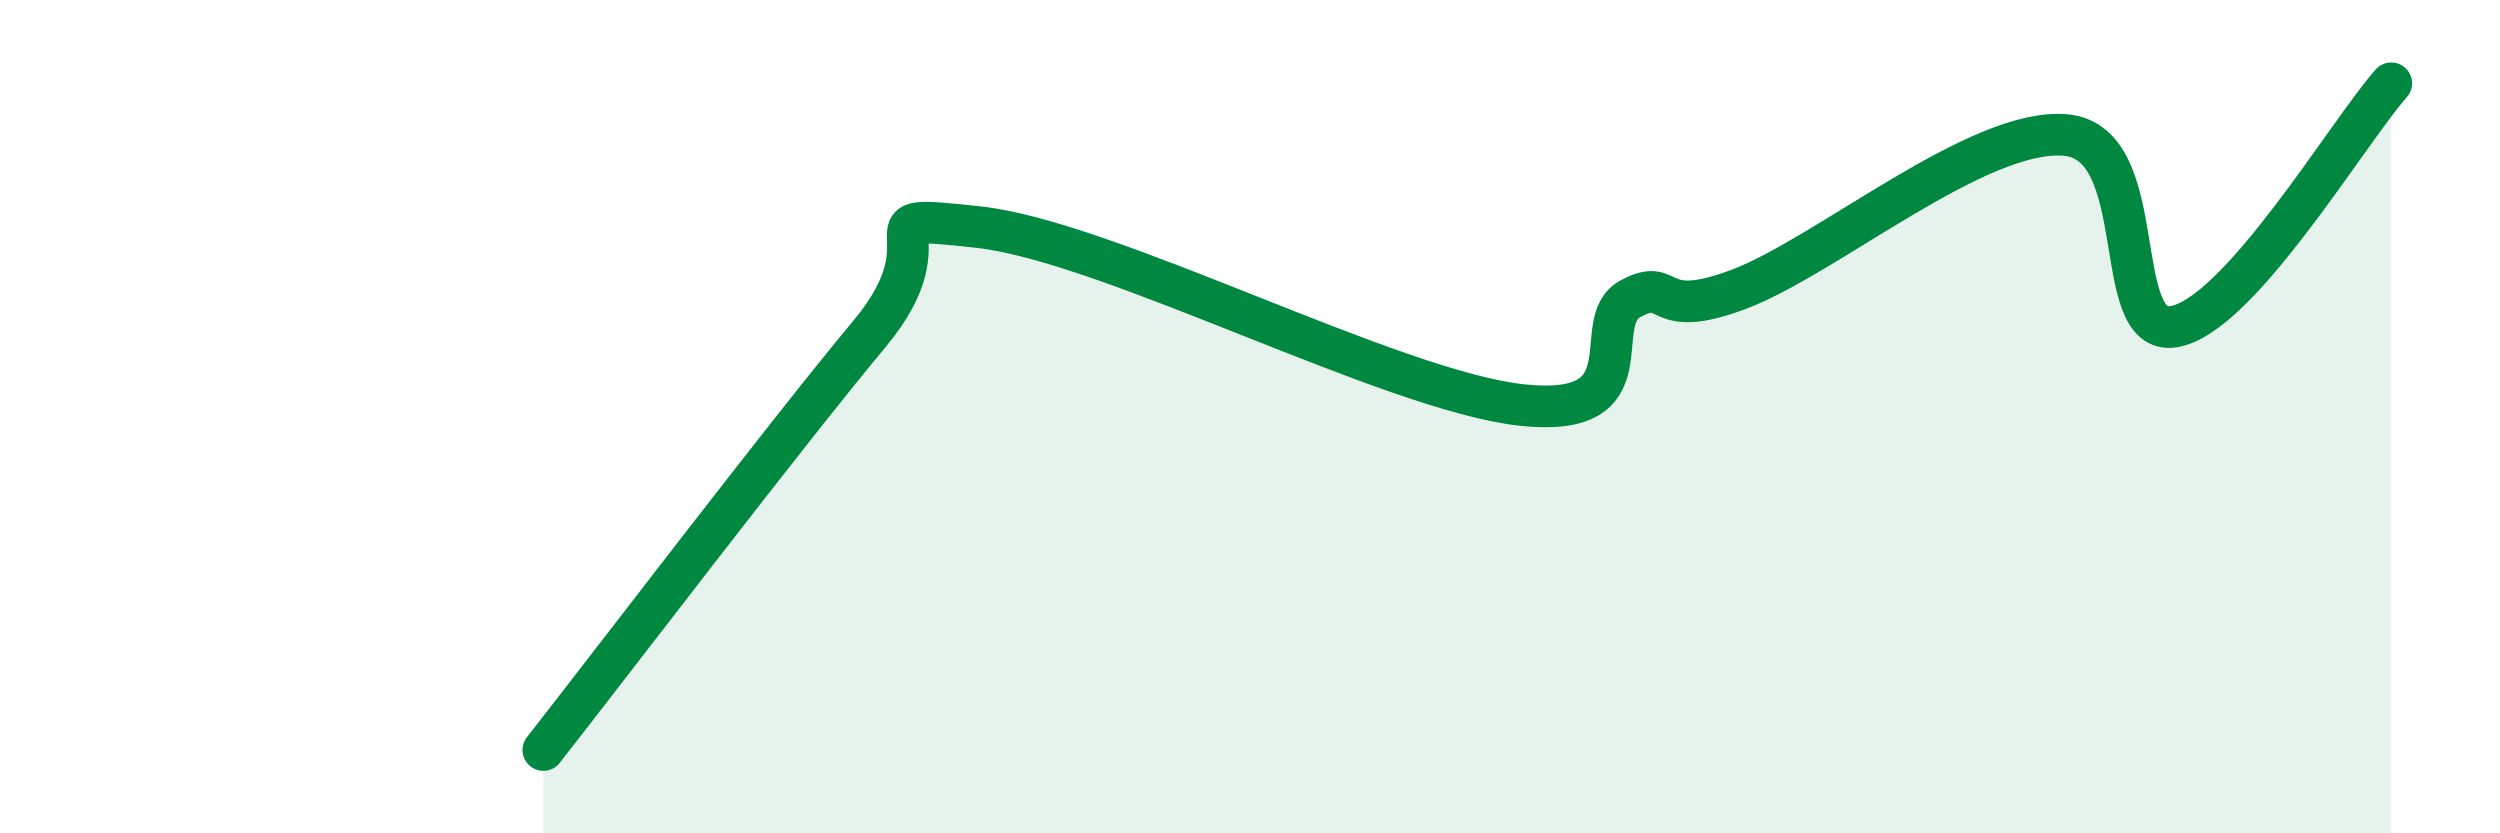
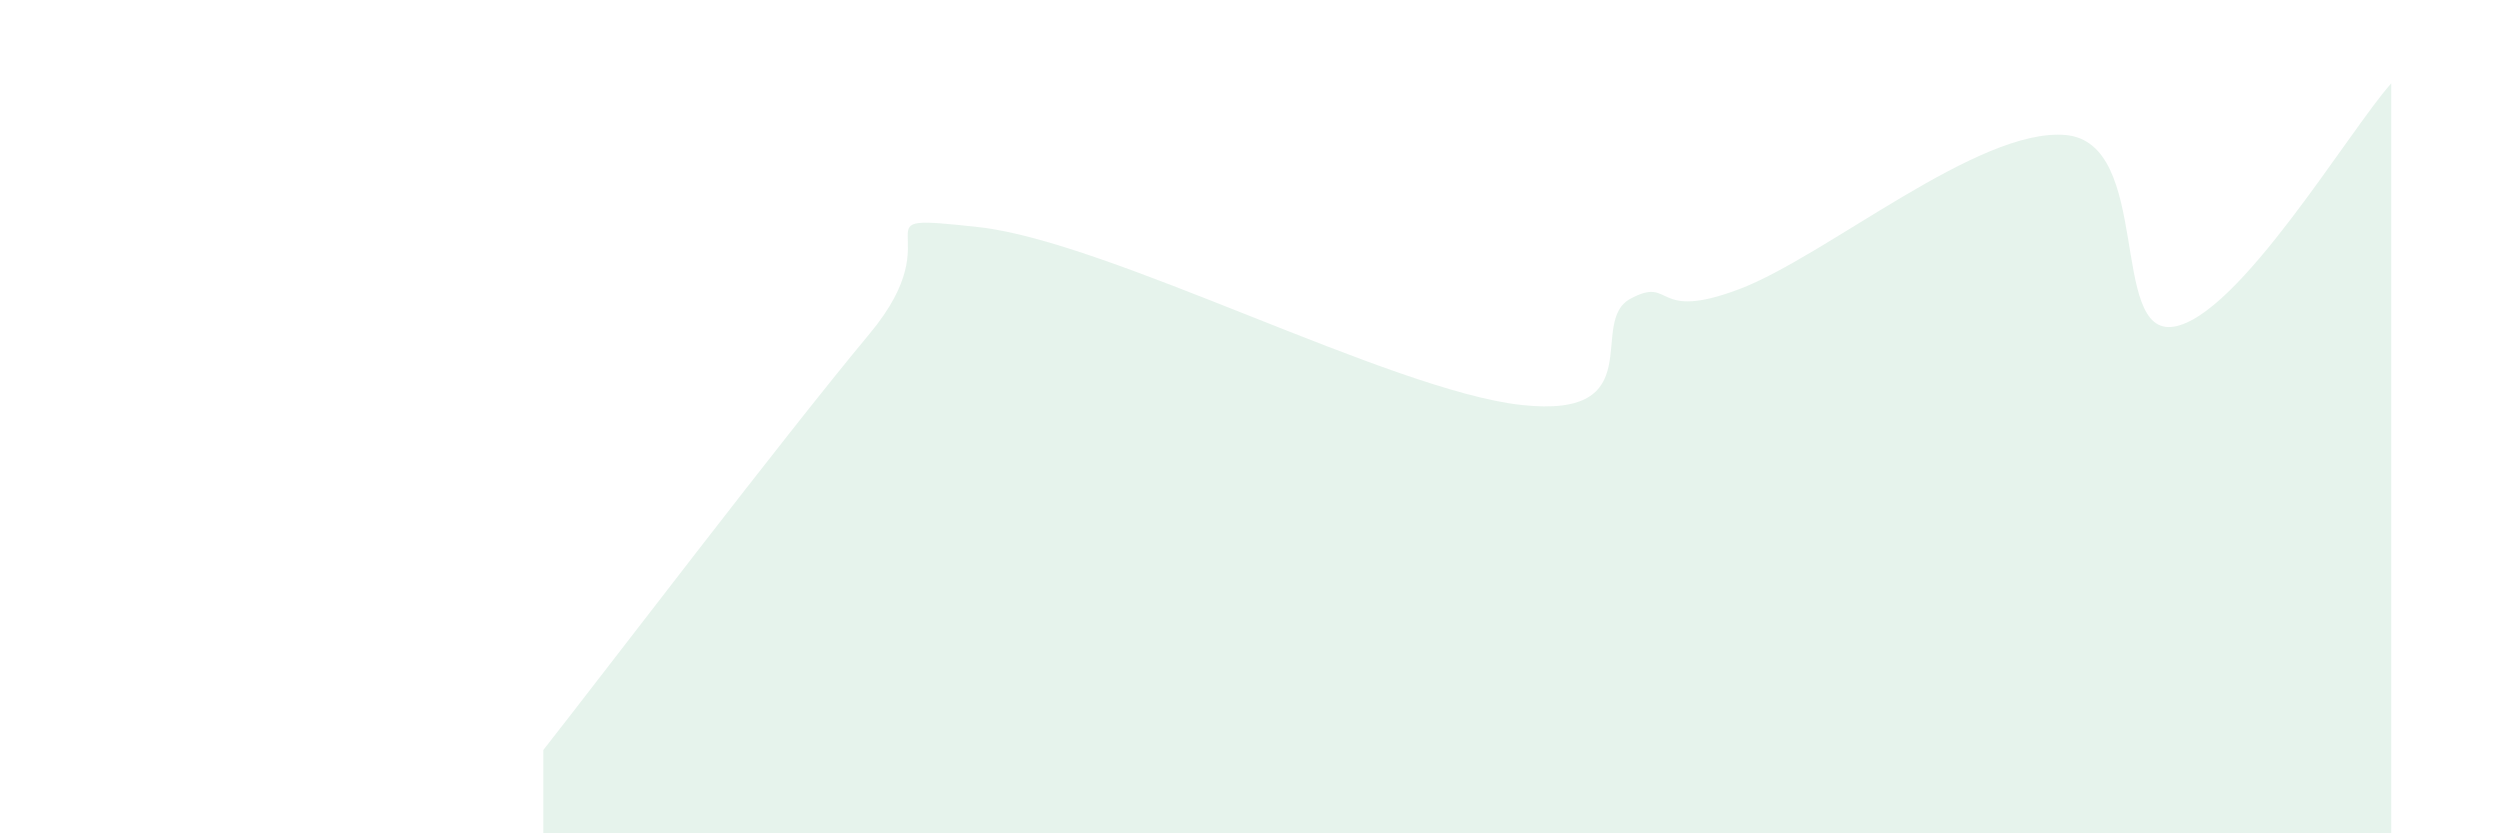
<svg xmlns="http://www.w3.org/2000/svg" width="60" height="20" viewBox="0 0 60 20">
  <path d="M 13.04,18 C 14.61,16 18.78,10.52 20.87,8.01 C 22.96,5.5 20.35,5.11 23.48,5.45 C 26.61,5.79 33.39,9.38 36.52,9.72 C 39.65,10.06 38.09,7.73 39.13,7.17 C 40.17,6.61 39.65,7.73 41.74,6.94 C 43.83,6.15 47.48,3.06 49.57,3.24 C 51.66,3.42 50.61,8.09 52.17,7.84 C 53.73,7.59 56.35,3.17 57.39,2L57.39 20L13.04 20Z" fill="#008740" opacity="0.1" stroke-linecap="round" stroke-linejoin="round" />
-   <path d="M 13.04,18 C 14.61,16 18.78,10.52 20.87,8.01 C 22.96,5.5 20.35,5.11 23.48,5.45 C 26.61,5.79 33.39,9.38 36.52,9.72 C 39.65,10.06 38.09,7.73 39.13,7.17 C 40.17,6.61 39.65,7.73 41.74,6.94 C 43.83,6.15 47.48,3.06 49.57,3.24 C 51.66,3.42 50.61,8.09 52.17,7.84 C 53.73,7.59 56.35,3.17 57.39,2" stroke="#008740" stroke-width="1" fill="none" stroke-linecap="round" stroke-linejoin="round" />
</svg>